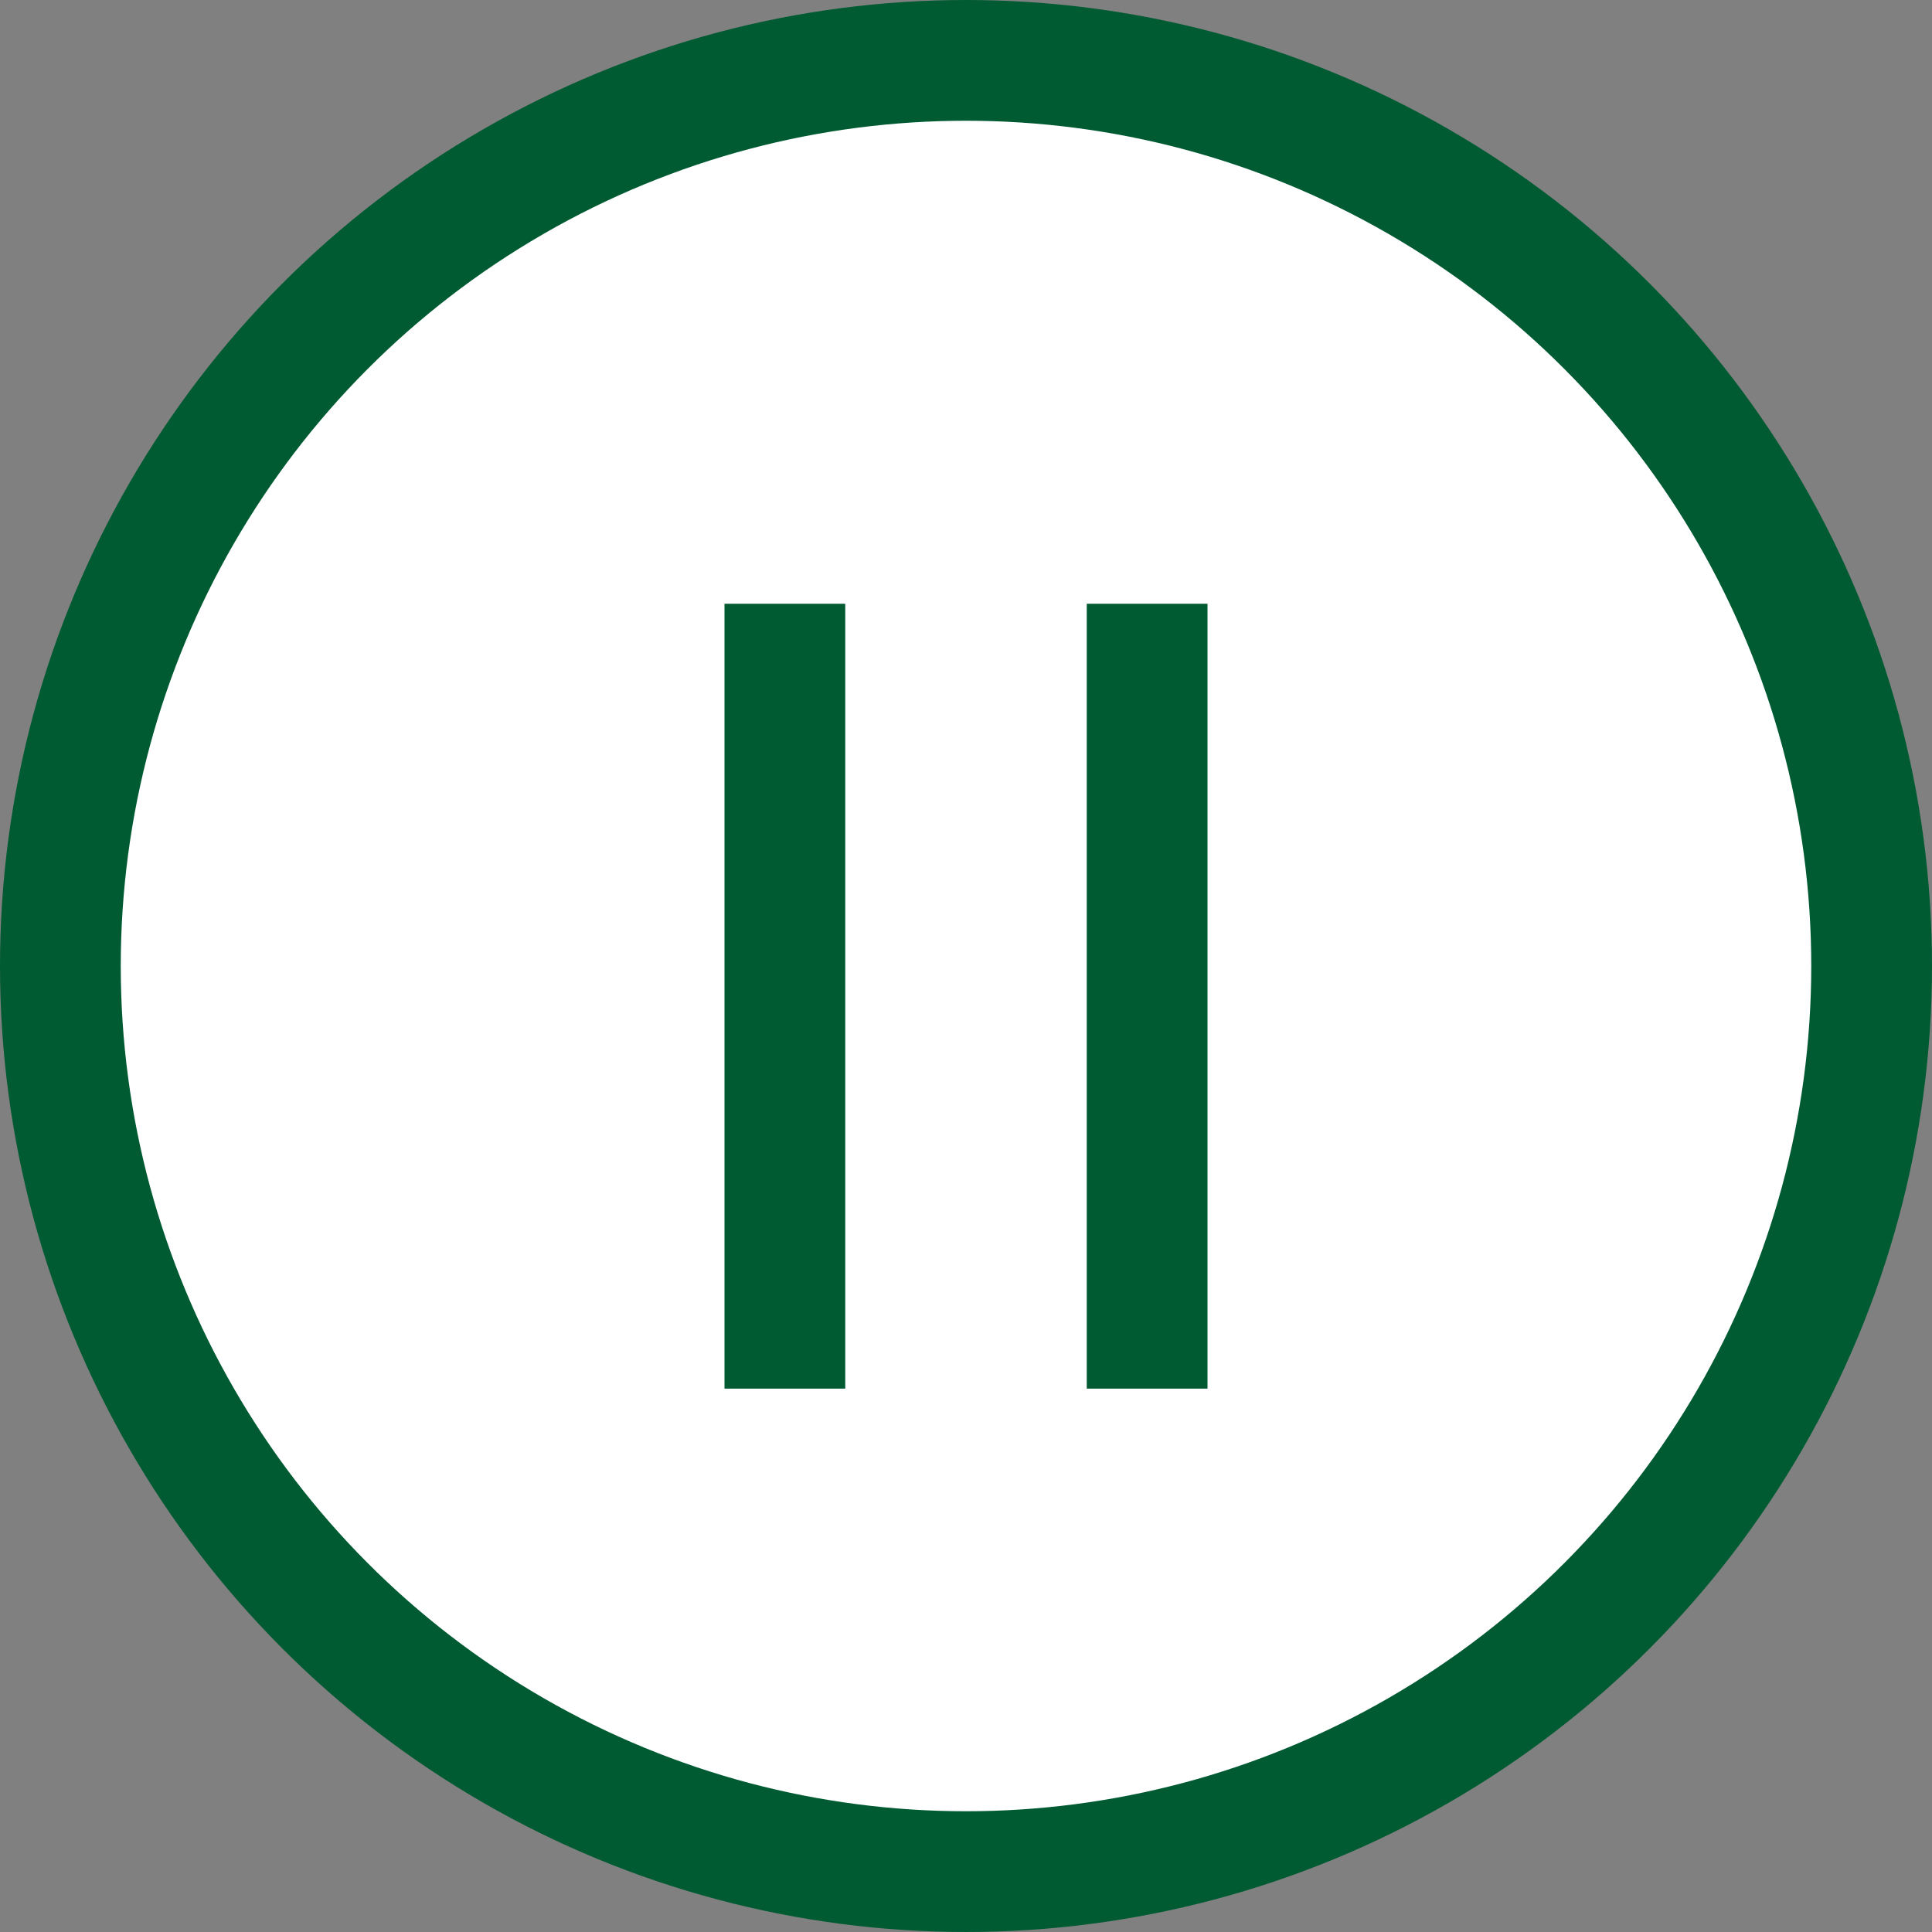
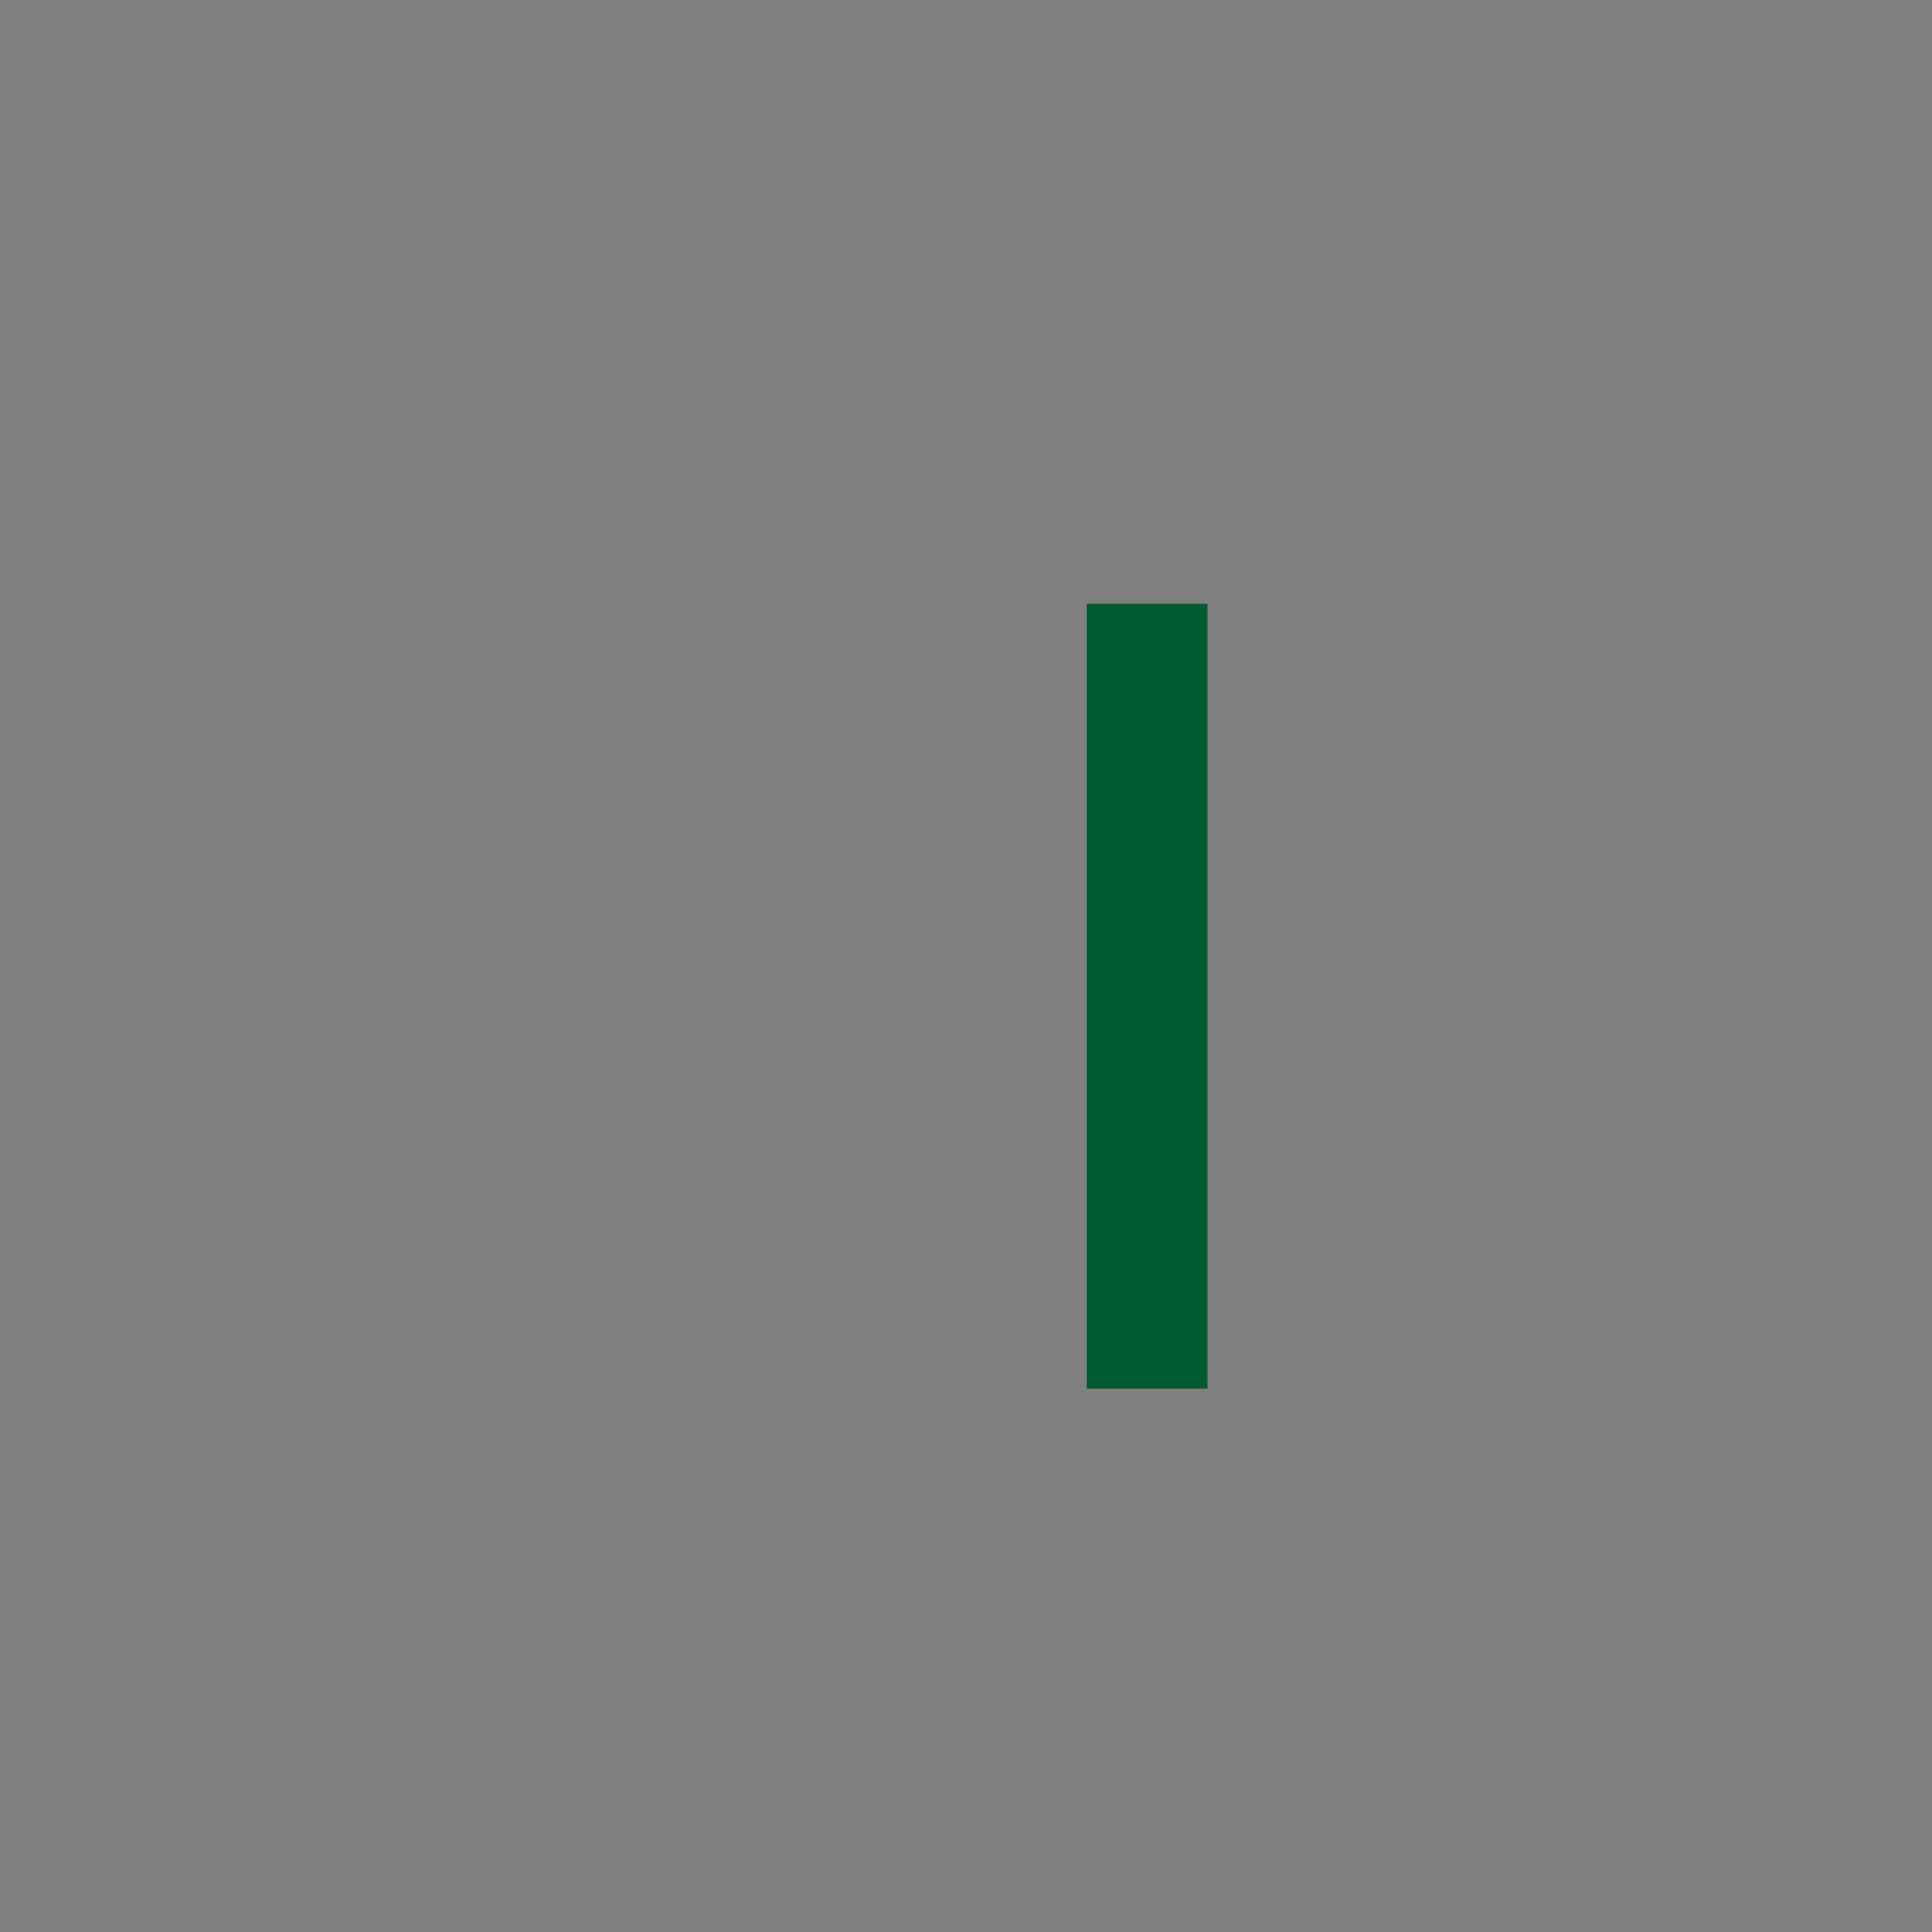
<svg xmlns="http://www.w3.org/2000/svg" id="slider_pause.svg" width="32" height="32" viewBox="0 0 32 32">
  <rect x="0" y="0" width="32" height="32" fill="#808080" stroke="none" />
  <defs>
    <style>
      .cls-1 {
        fill: #fff;
        stroke: #005a32;
        stroke-width: 2px;
      }

      .cls-2 {
        fill: #005a32;
        fill-rule: evenodd;
      }
    </style>
  </defs>
-   <circle id="楕円形_1" data-name="楕円形 1" class="cls-1" cx="16" cy="16" r="15" />
  <path id="線_1" data-name="線 1" class="cls-2" d="M1393,347h2v13h-2V347Z" transform="translate(-1375 -337)" />
-   <path id="線_1_のコピー" data-name="線 1 のコピー" class="cls-2" d="M1387,347h2v13h-2V347Z" transform="translate(-1375 -337)" />
</svg>